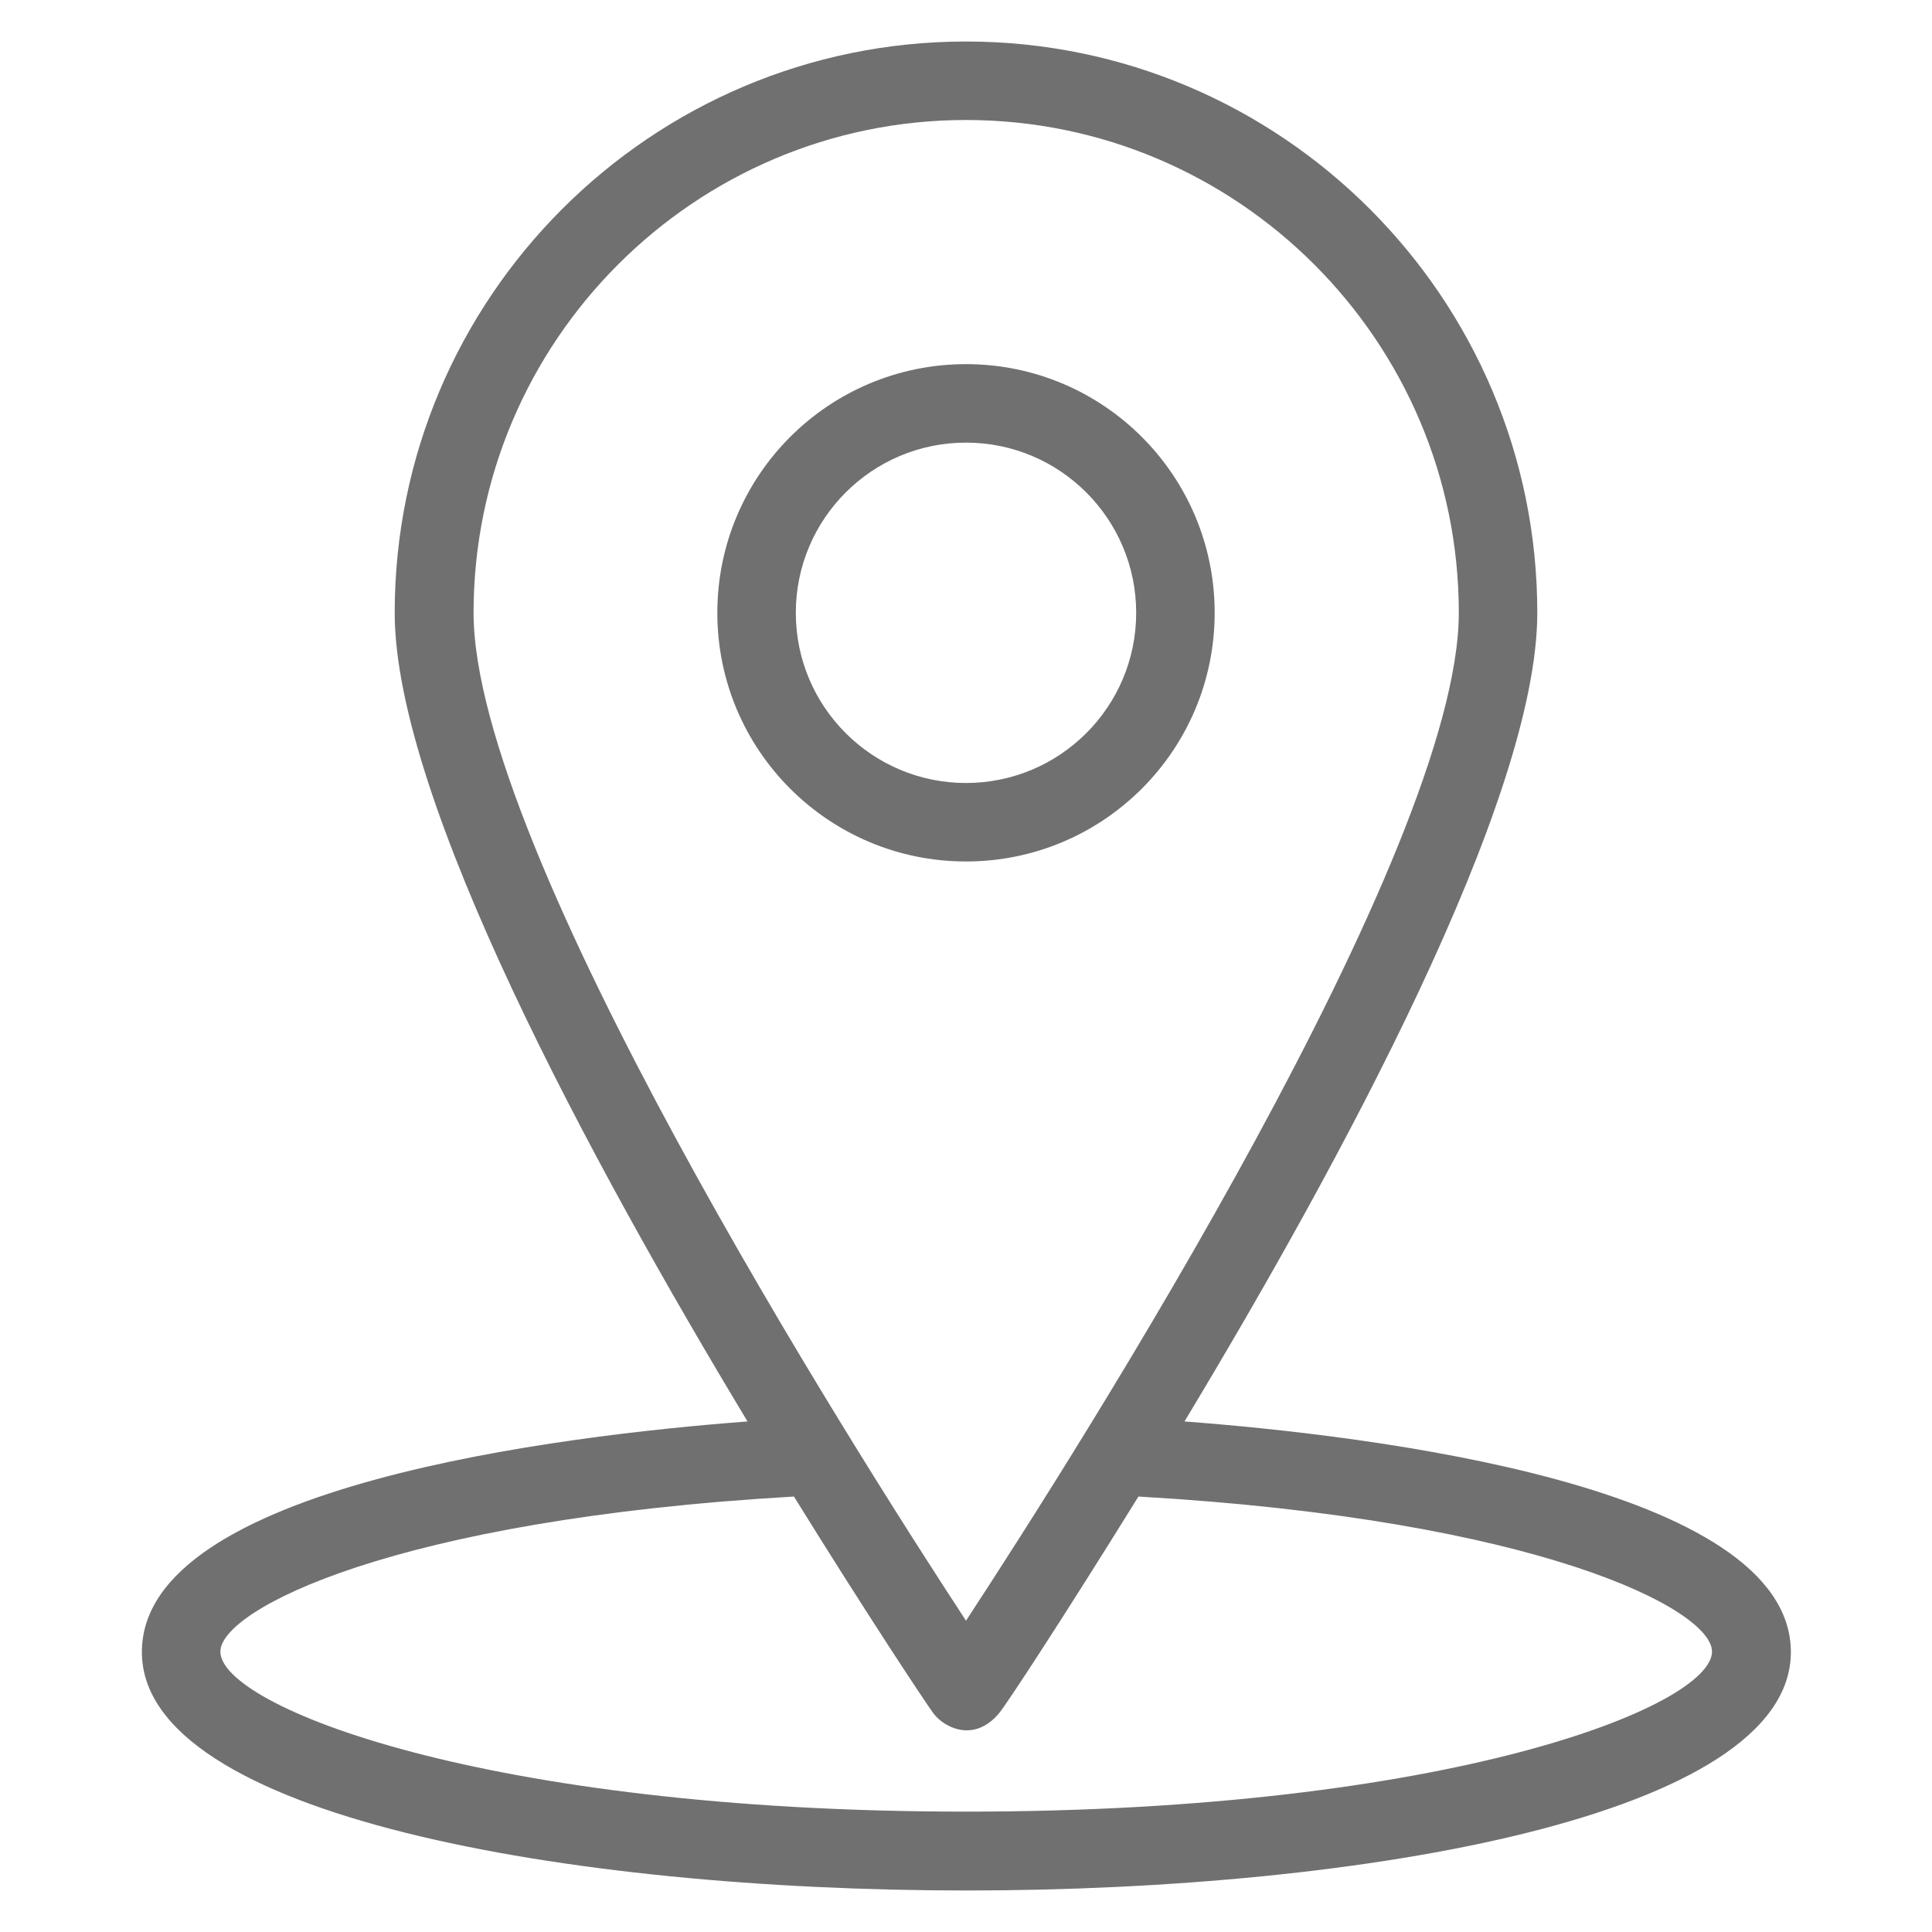
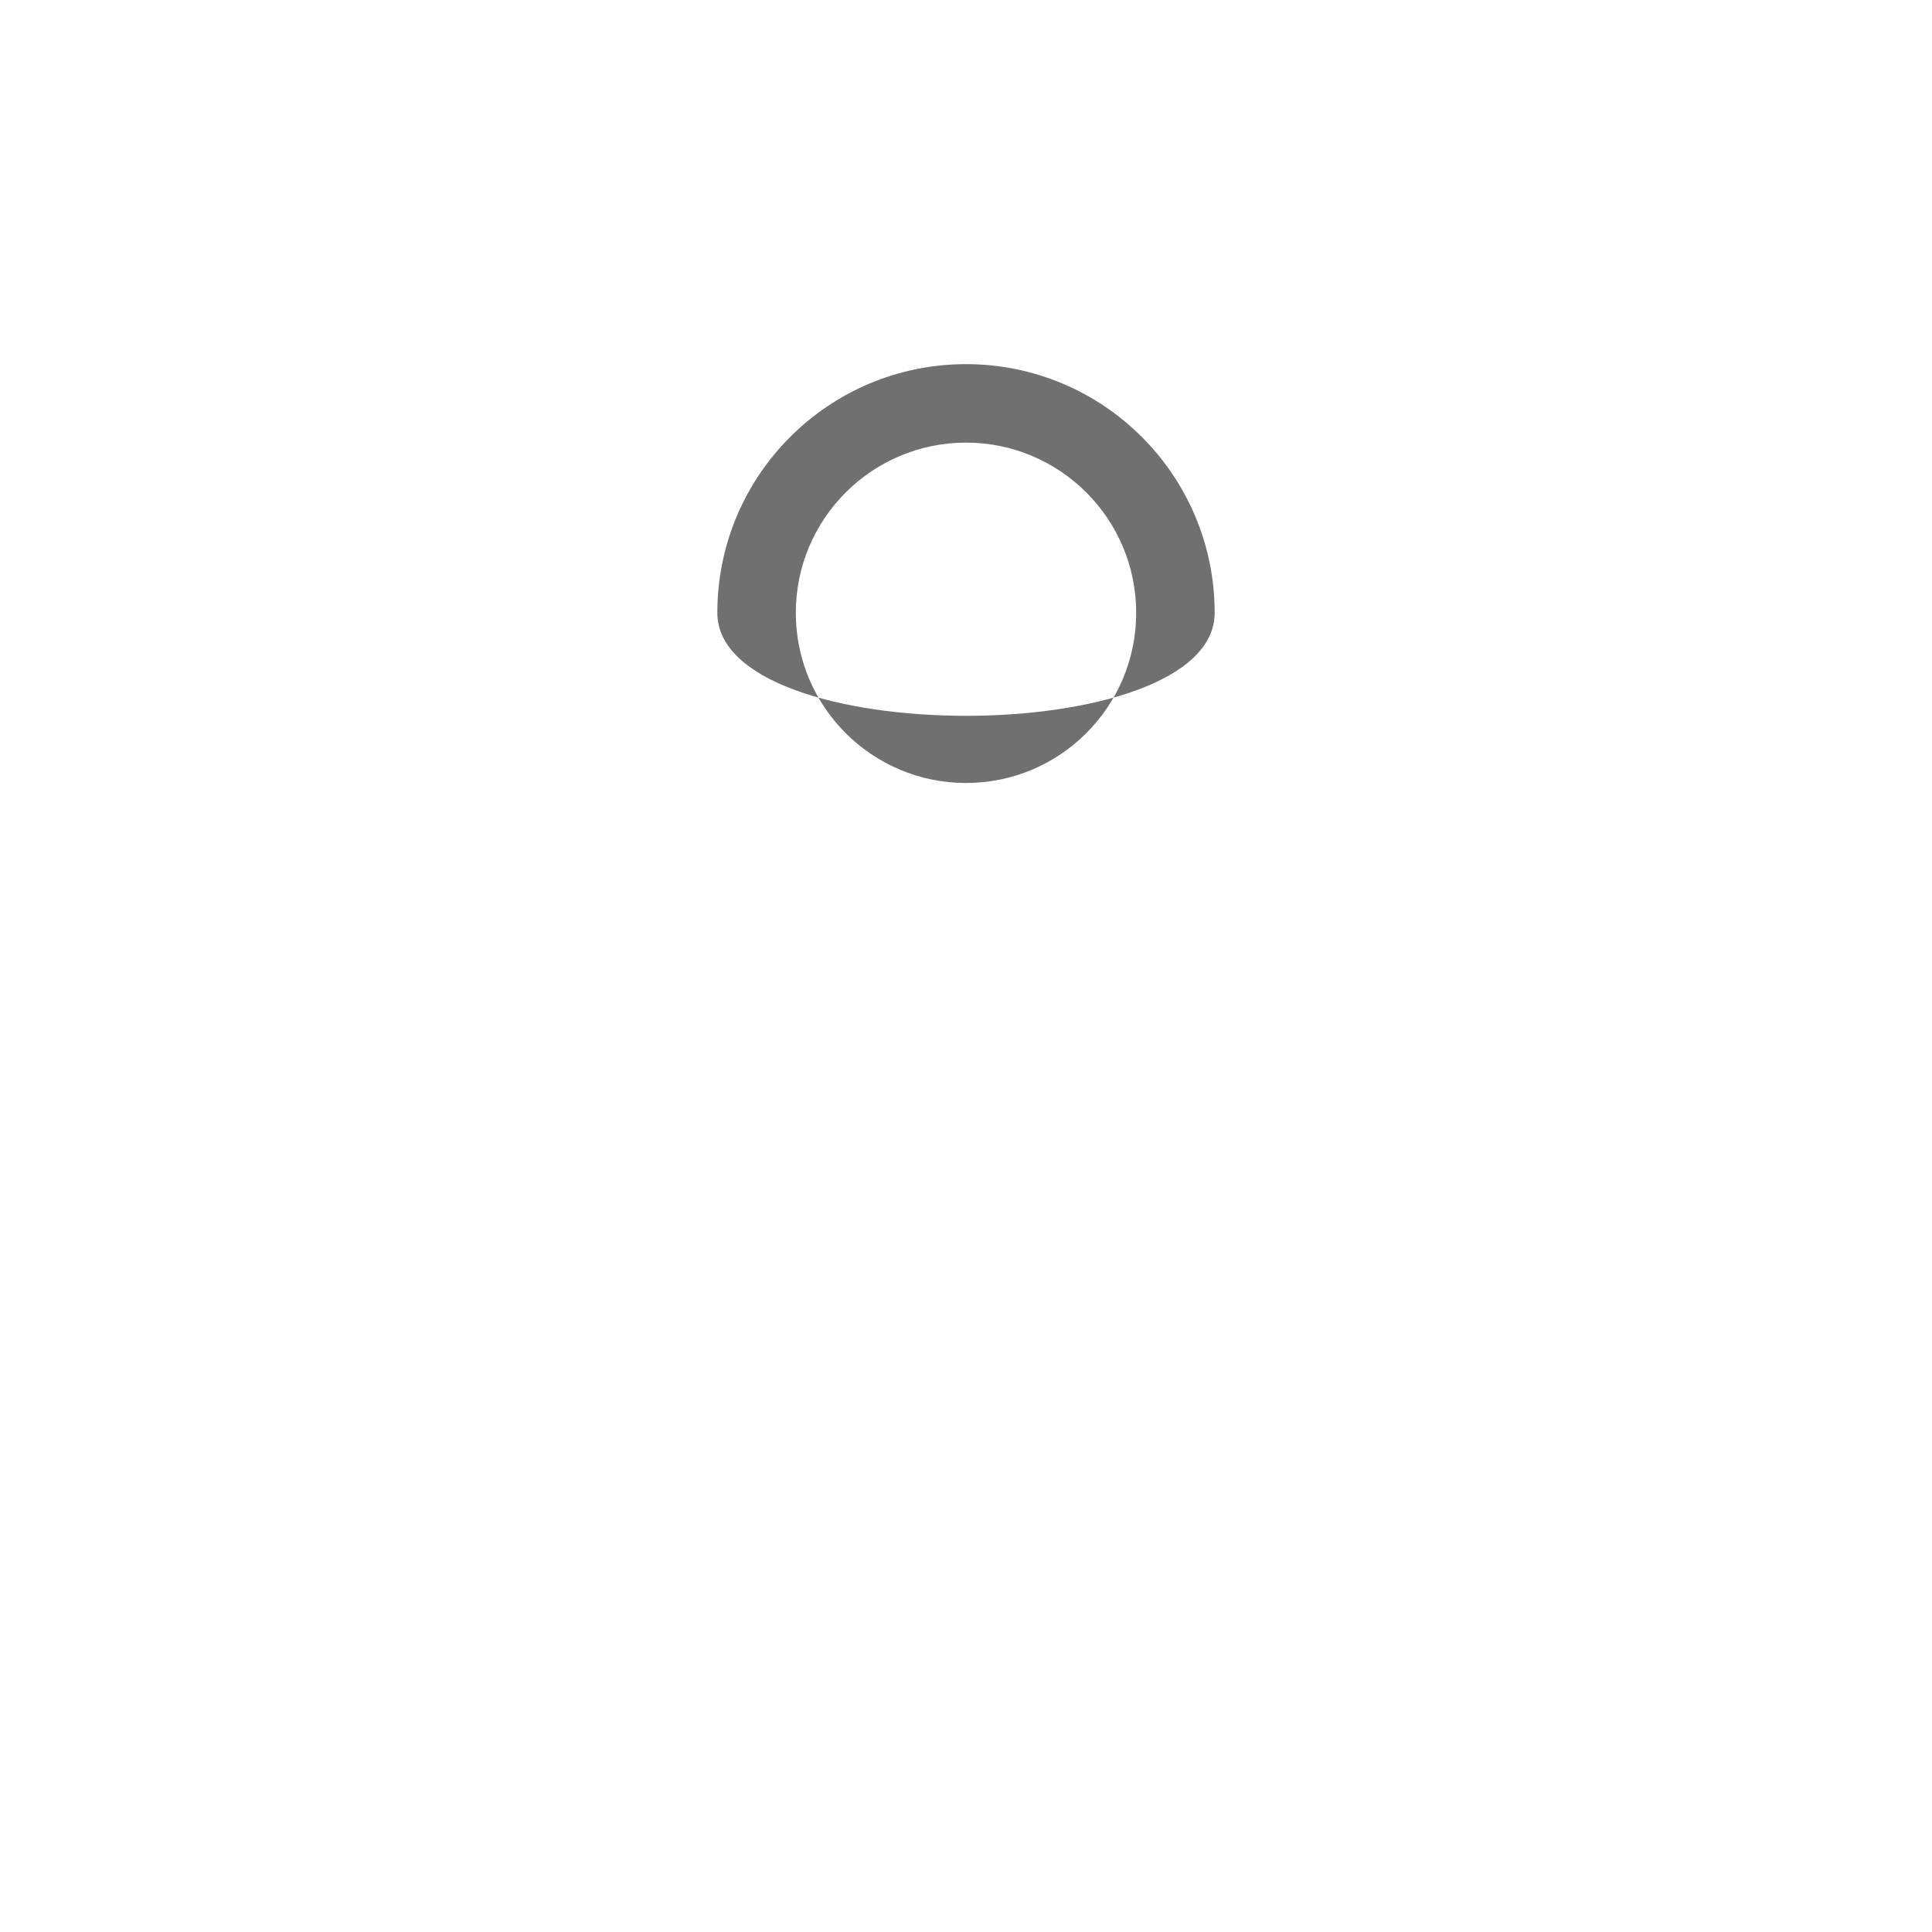
<svg xmlns="http://www.w3.org/2000/svg" version="1.1" id="Слой_1" x="0px" y="0px" viewBox="0 0 512 512" style="enable-background:new 0 0 512 512;" xml:space="preserve">
  <style type="text/css">
	.st0{fill:#707070;}
</style>
  <g>
    <g>
-       <path class="st0" d="M313.9,376.7c41.3-68.5,93.5-164.8,93.5-214.3C407.4,78.9,339.5,11,256,11S104.6,78.9,104.6,162.4    c0,49.5,52.2,145.8,93.5,214.3c-49,3.7-160.5,17-160.5,61.1c0,43.4,113.2,63.2,218.5,63.2c105.2,0,218.5-19.8,218.5-63.2    C474.5,393.7,362.9,380.4,313.9,376.7L313.9,376.7z M125.5,162.4c0-72,58.6-130.6,130.5-130.6c72,0,130.6,58.6,130.6,130.6    c0,62.9-100.2,220.7-130.6,267.1C225.6,383.1,125.5,225.3,125.5,162.4L125.5,162.4z M256,480.1c-127.9,0-197.6-28-197.6-42.4    c0-11.1,46-35,152-41.1c19.9,32.1,35,54.8,37,57.5c2.7,3.6,10.6,7.9,17.3,0c2.1-2.5,17.1-25.4,37-57.5c106,6.1,152,29.9,152,41.1    C453.6,452.2,383.9,480.1,256,480.1L256,480.1z" />
-       <path class="st0" d="M321.9,162.4c0-36.4-29.5-65.9-65.9-65.9s-65.9,29.5-65.9,65.9s29.5,65.9,65.9,65.9S321.9,198.8,321.9,162.4z     M210.9,162.4c0-24.9,20.2-45.1,45.1-45.1s45.1,20.2,45.1,45.1s-20.2,45.1-45.1,45.1S210.9,187.3,210.9,162.4z" />
+       <path class="st0" d="M321.9,162.4c0-36.4-29.5-65.9-65.9-65.9s-65.9,29.5-65.9,65.9S321.9,198.8,321.9,162.4z     M210.9,162.4c0-24.9,20.2-45.1,45.1-45.1s45.1,20.2,45.1,45.1s-20.2,45.1-45.1,45.1S210.9,187.3,210.9,162.4z" />
    </g>
  </g>
</svg>